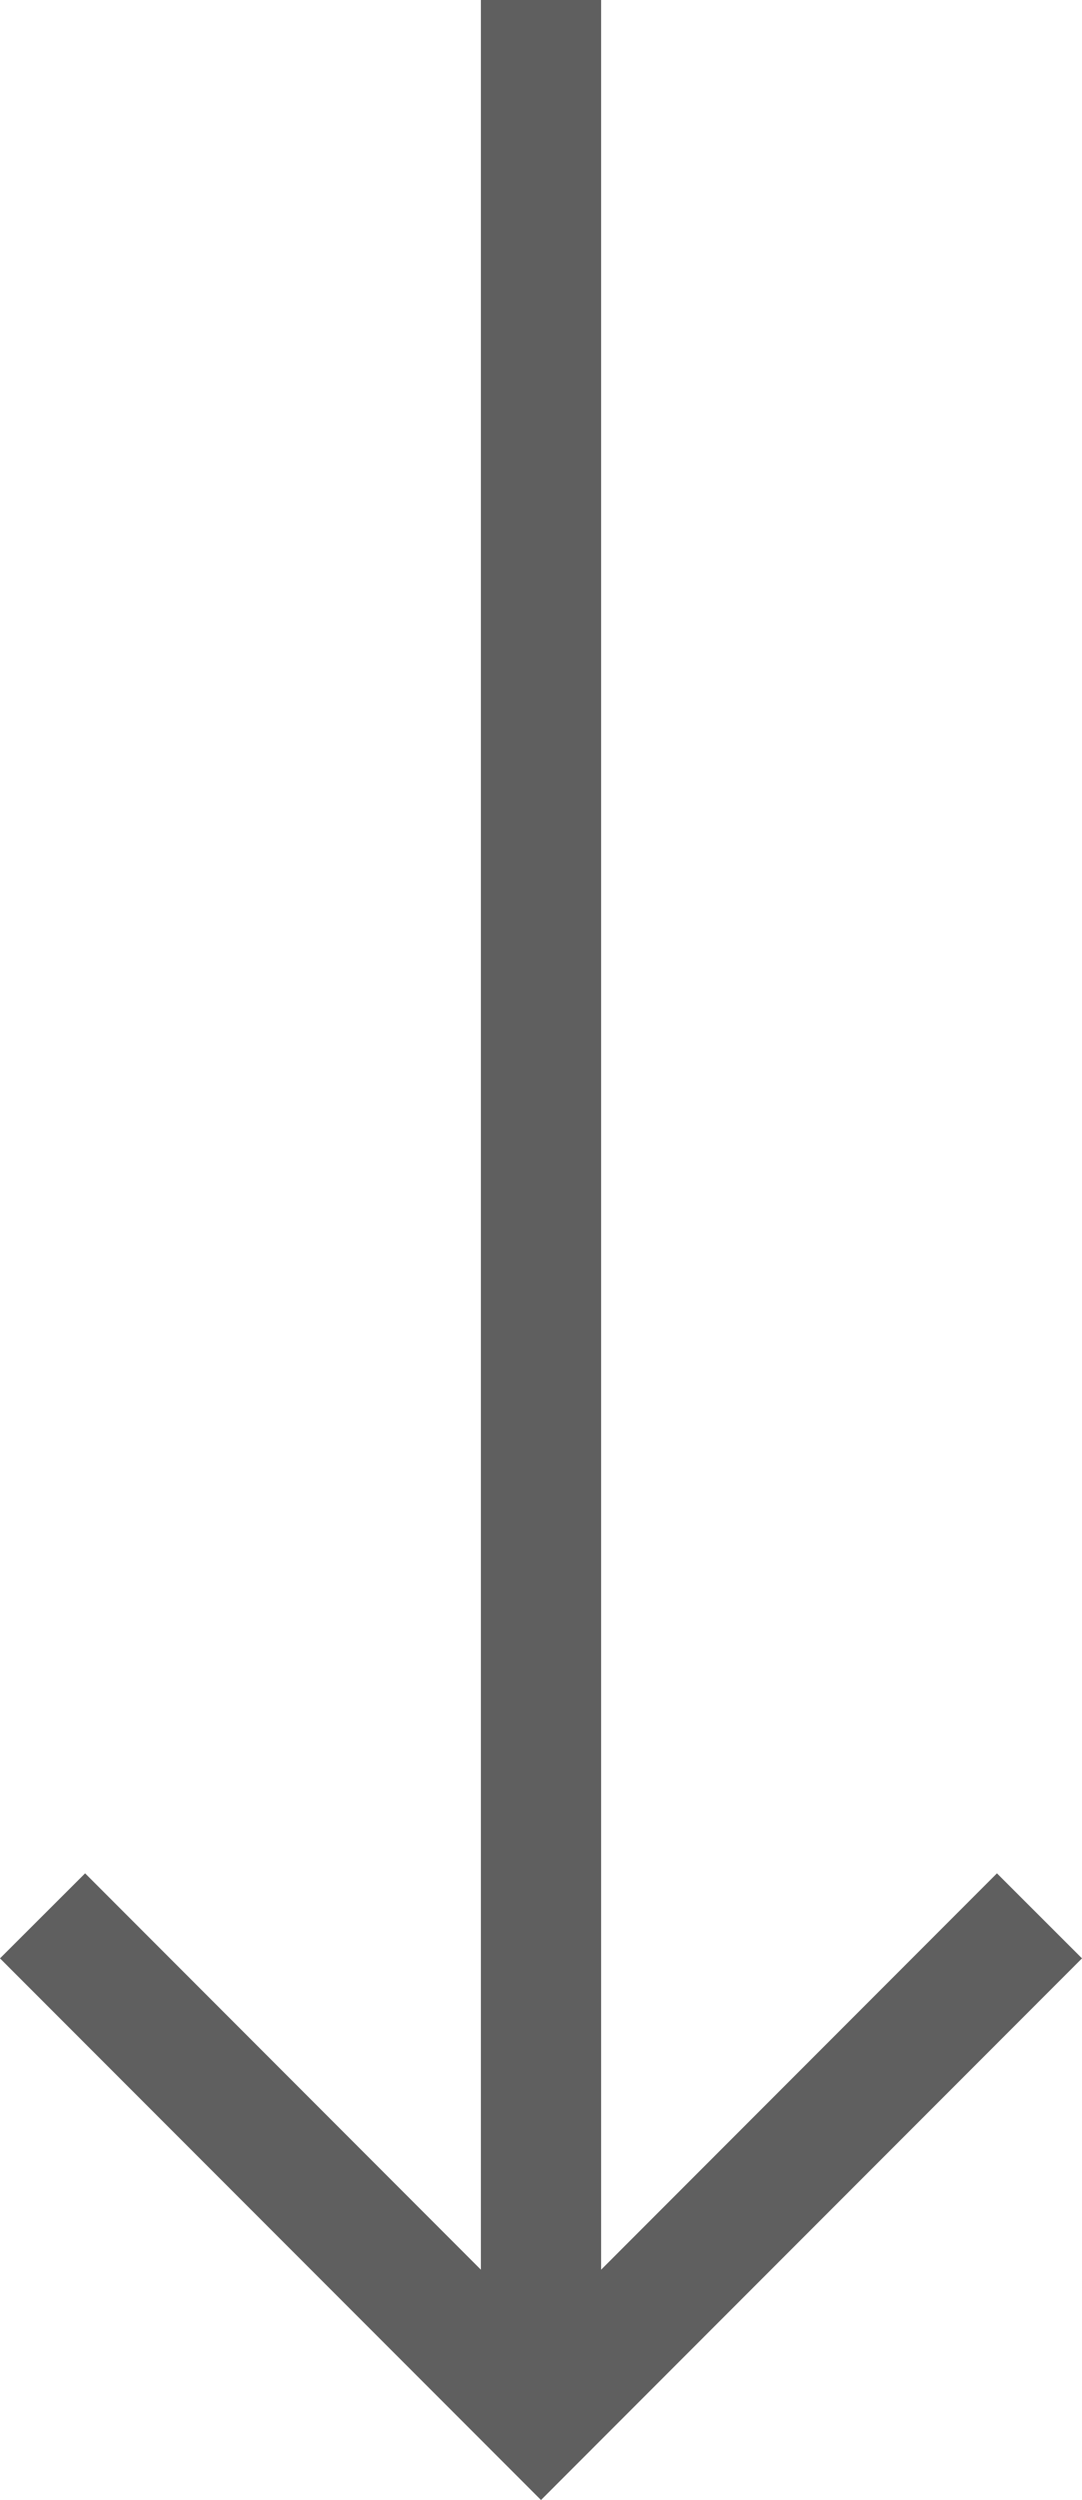
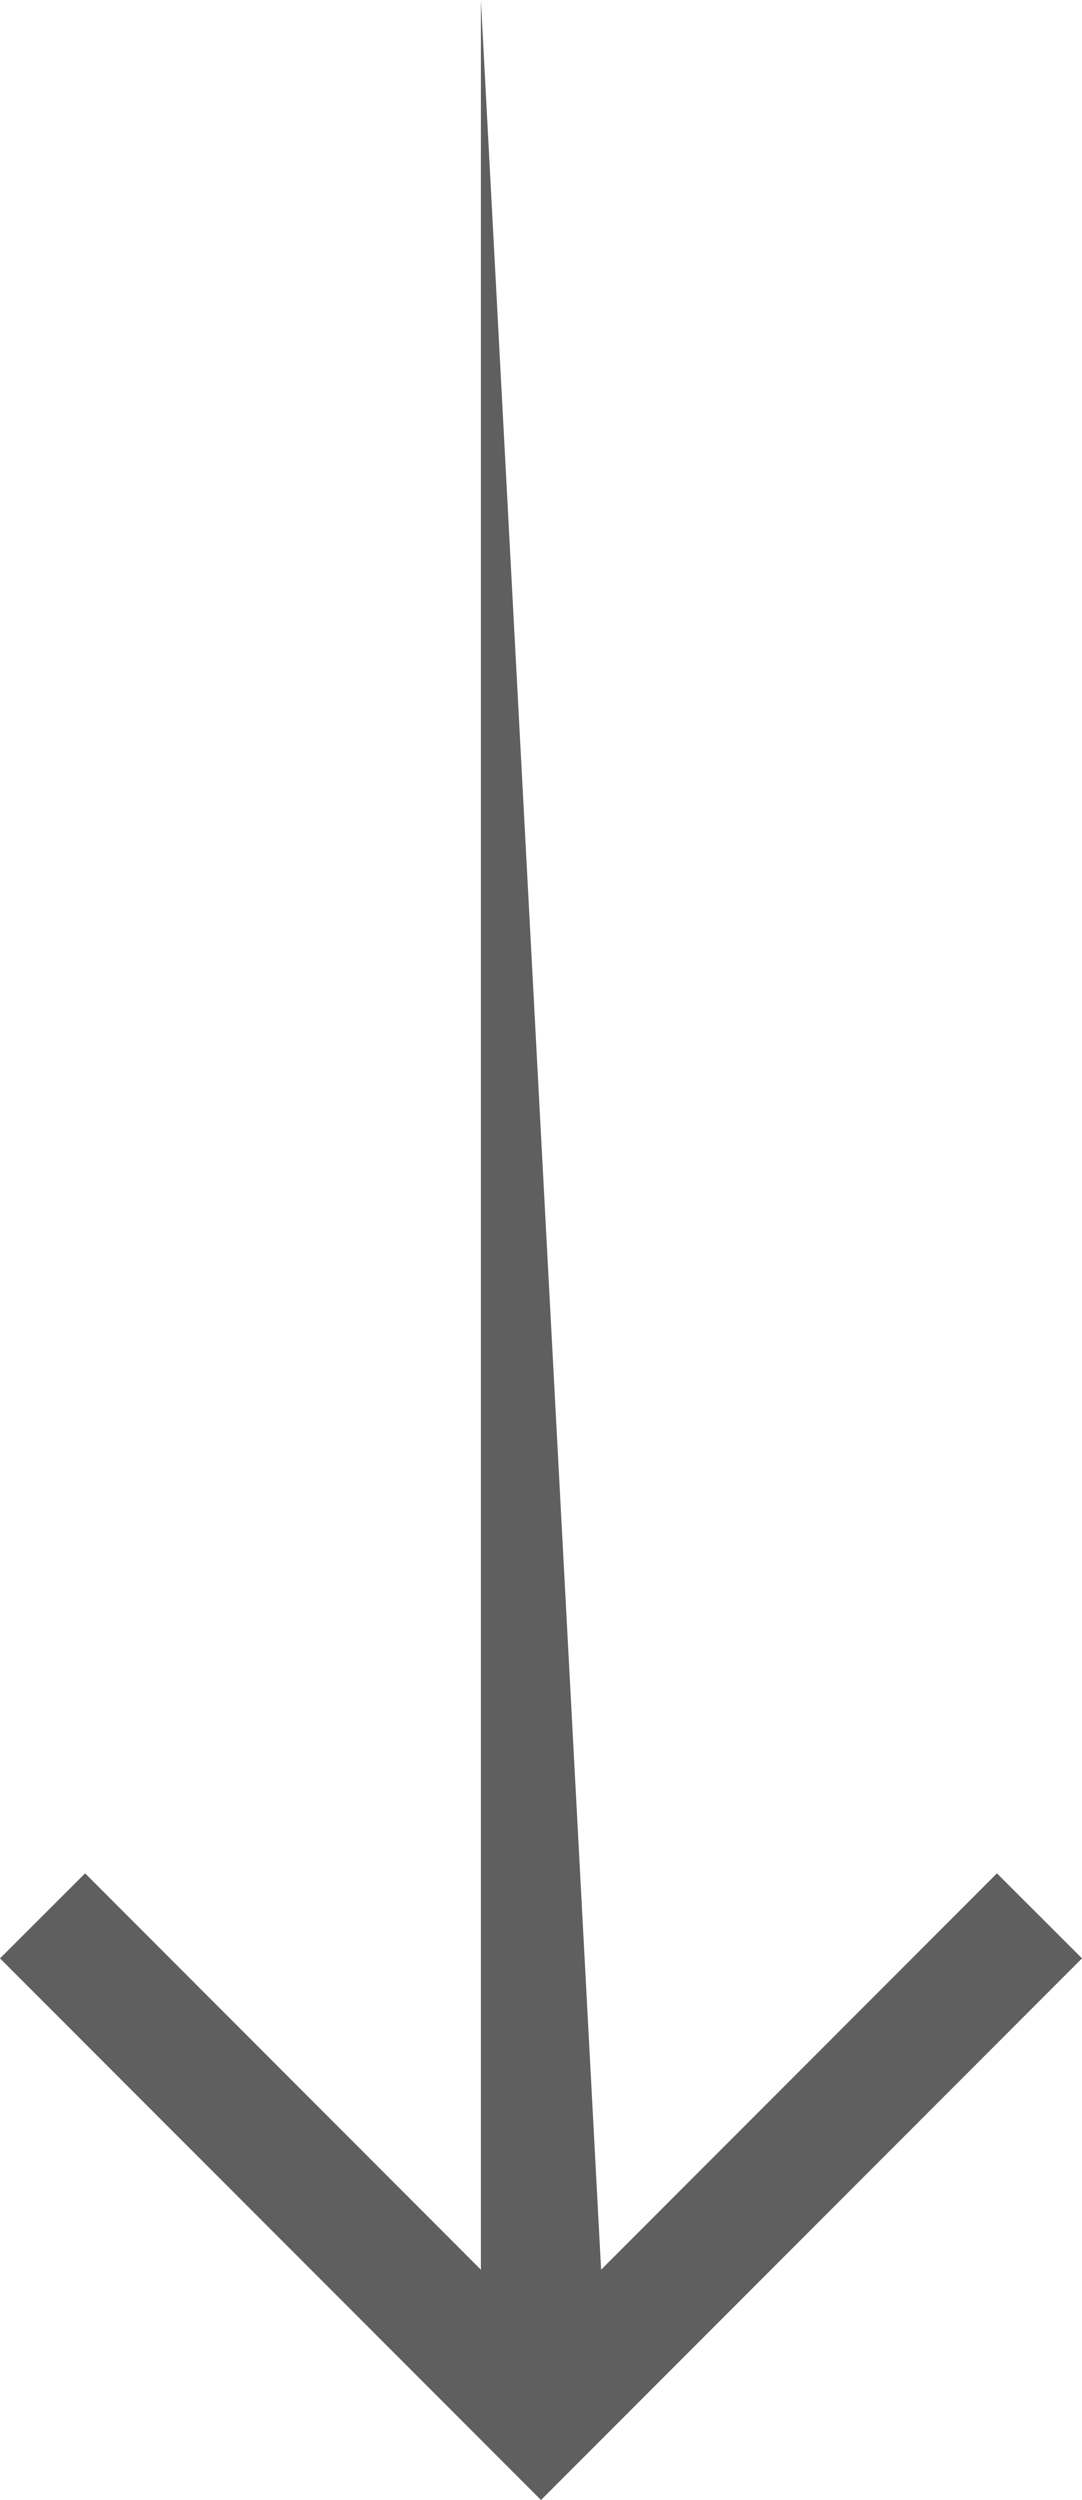
<svg xmlns="http://www.w3.org/2000/svg" width="18px" height="41.573px" viewBox="0 0 18 41.573" version="1.1">
-   <path d="M18 32.566L16.585 31.152L10 37.743L10 0L8 0L8 37.743L1.416 31.152L0 32.566L9 41.573L18 32.566Z" id="Fill-1" fill="#5F5F5F" fill-rule="evenodd" stroke="none" />
+   <path d="M18 32.566L16.585 31.152L10 37.743L8 0L8 37.743L1.416 31.152L0 32.566L9 41.573L18 32.566Z" id="Fill-1" fill="#5F5F5F" fill-rule="evenodd" stroke="none" />
</svg>